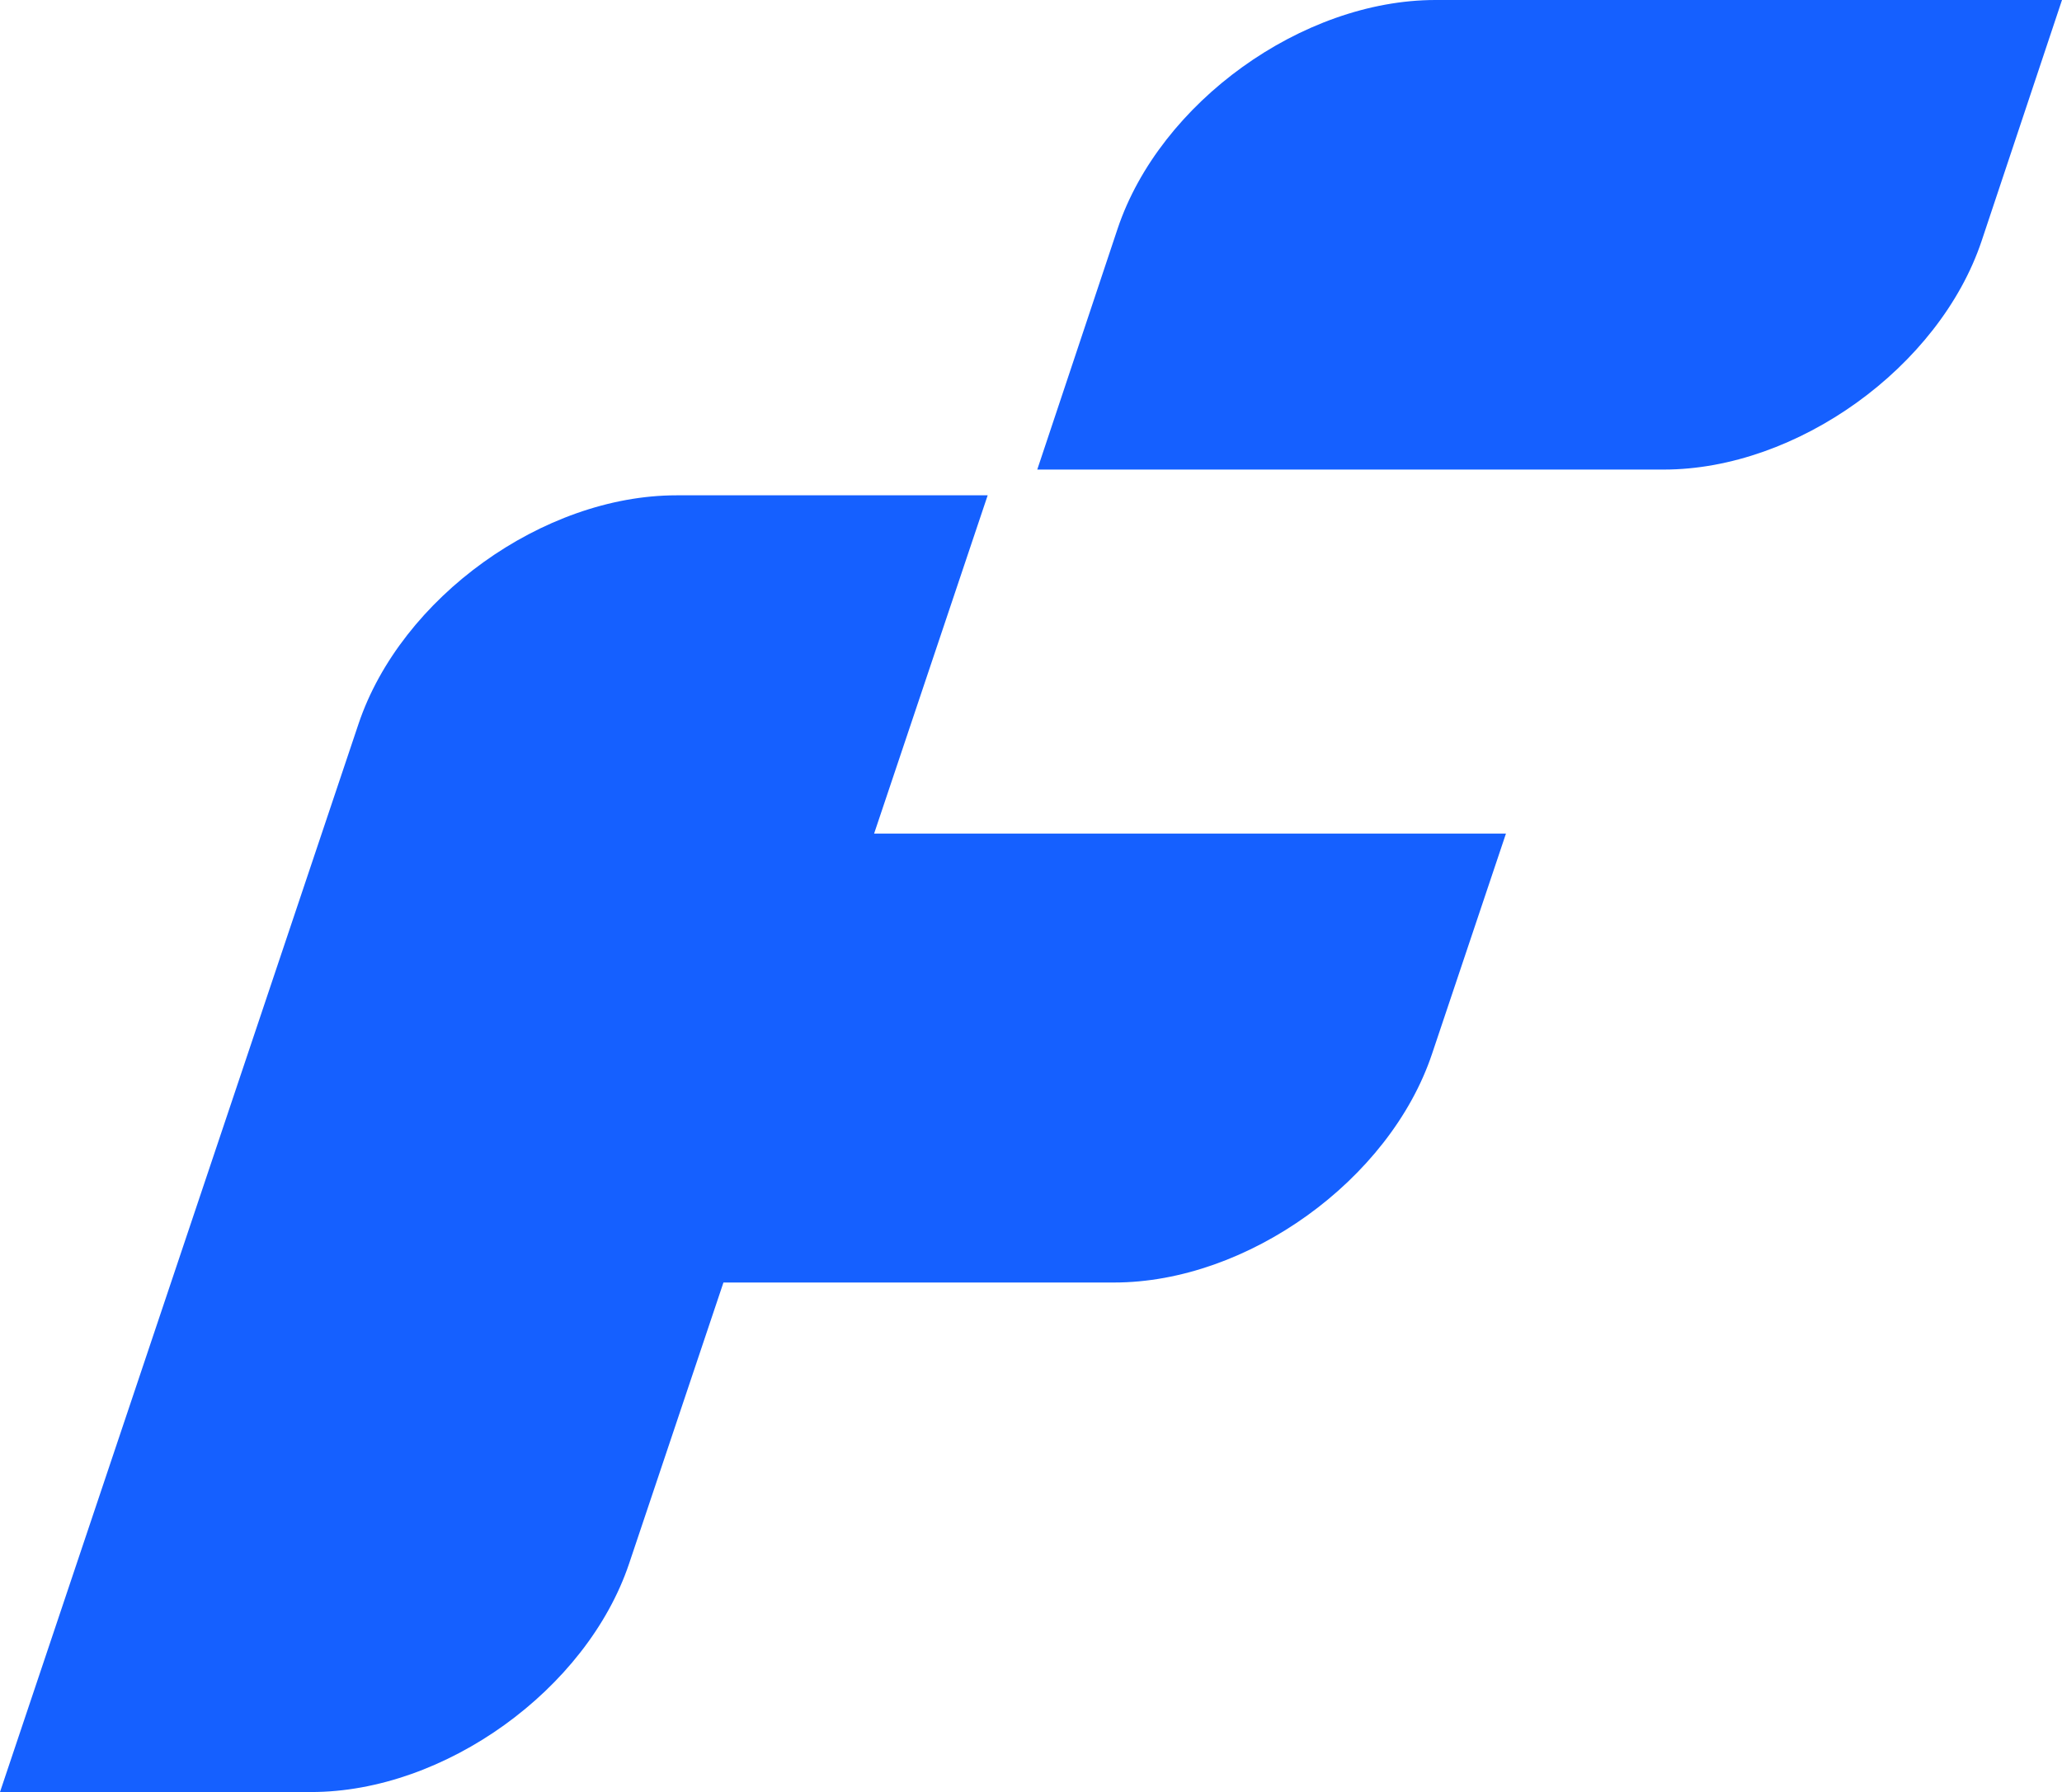
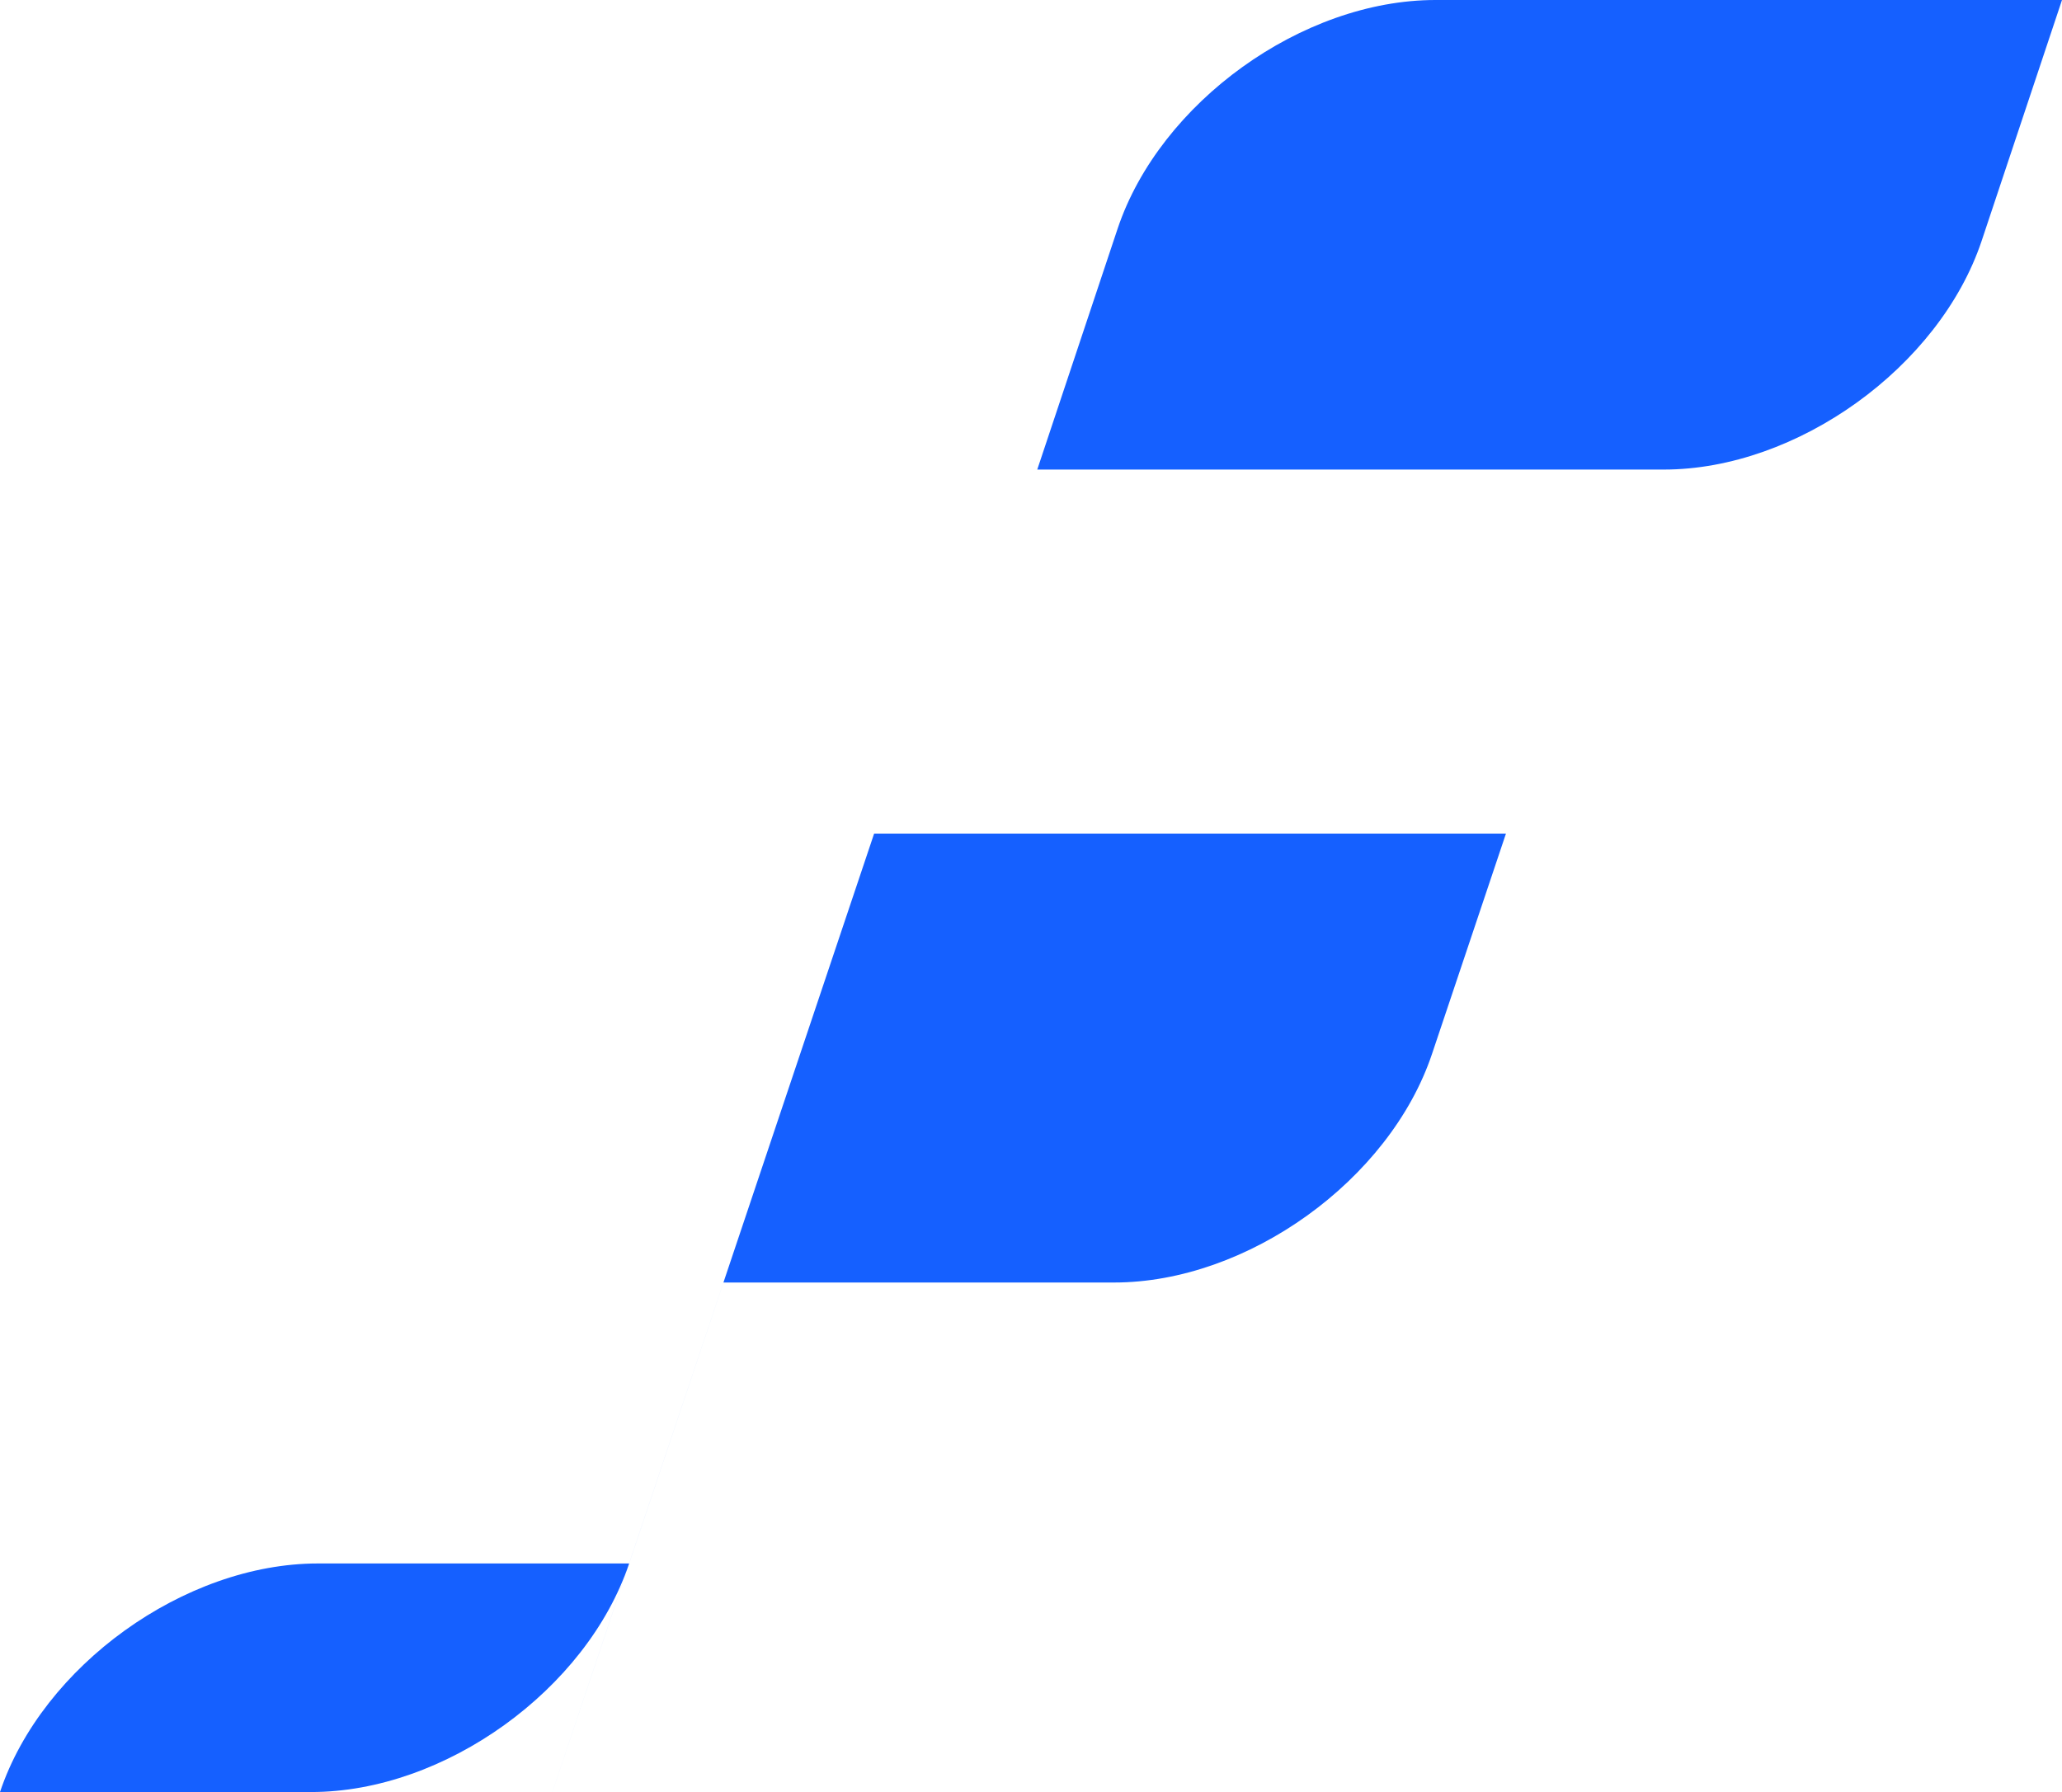
<svg xmlns="http://www.w3.org/2000/svg" id="Layer_1" viewBox="0 0 415.48 361.14">
  <defs>
    <style>.cls-1{fill:#1560ff;}</style>
  </defs>
-   <path class="cls-1" d="M176.13,167.99h127.31l-14.9,44.41c-8.53,25.44-37.21,46.06-64.05,46.06h-78.72l-19,56.62c-8.54,25.44-37.21,46.06-64.04,46.06H0L72.24,145.88c8.54-25.44,37.21-46.06,64.05-46.06h62.72l-22.88,68.16ZM289.24,0c-26.83,0-55.5,20.62-64.04,46.06l-16.2,48.57h126.24c26.83,0,55.51-20.62,64.04-46.06L415.48,0h-126.25Z" />
+   <path class="cls-1" d="M176.13,167.99h127.31l-14.9,44.41c-8.53,25.44-37.21,46.06-64.05,46.06h-78.72l-19,56.62c-8.54,25.44-37.21,46.06-64.04,46.06H0c8.54-25.44,37.21-46.06,64.05-46.06h62.72l-22.88,68.16ZM289.24,0c-26.83,0-55.5,20.62-64.04,46.06l-16.2,48.57h126.24c26.83,0,55.51-20.62,64.04-46.06L415.48,0h-126.25Z" />
</svg>